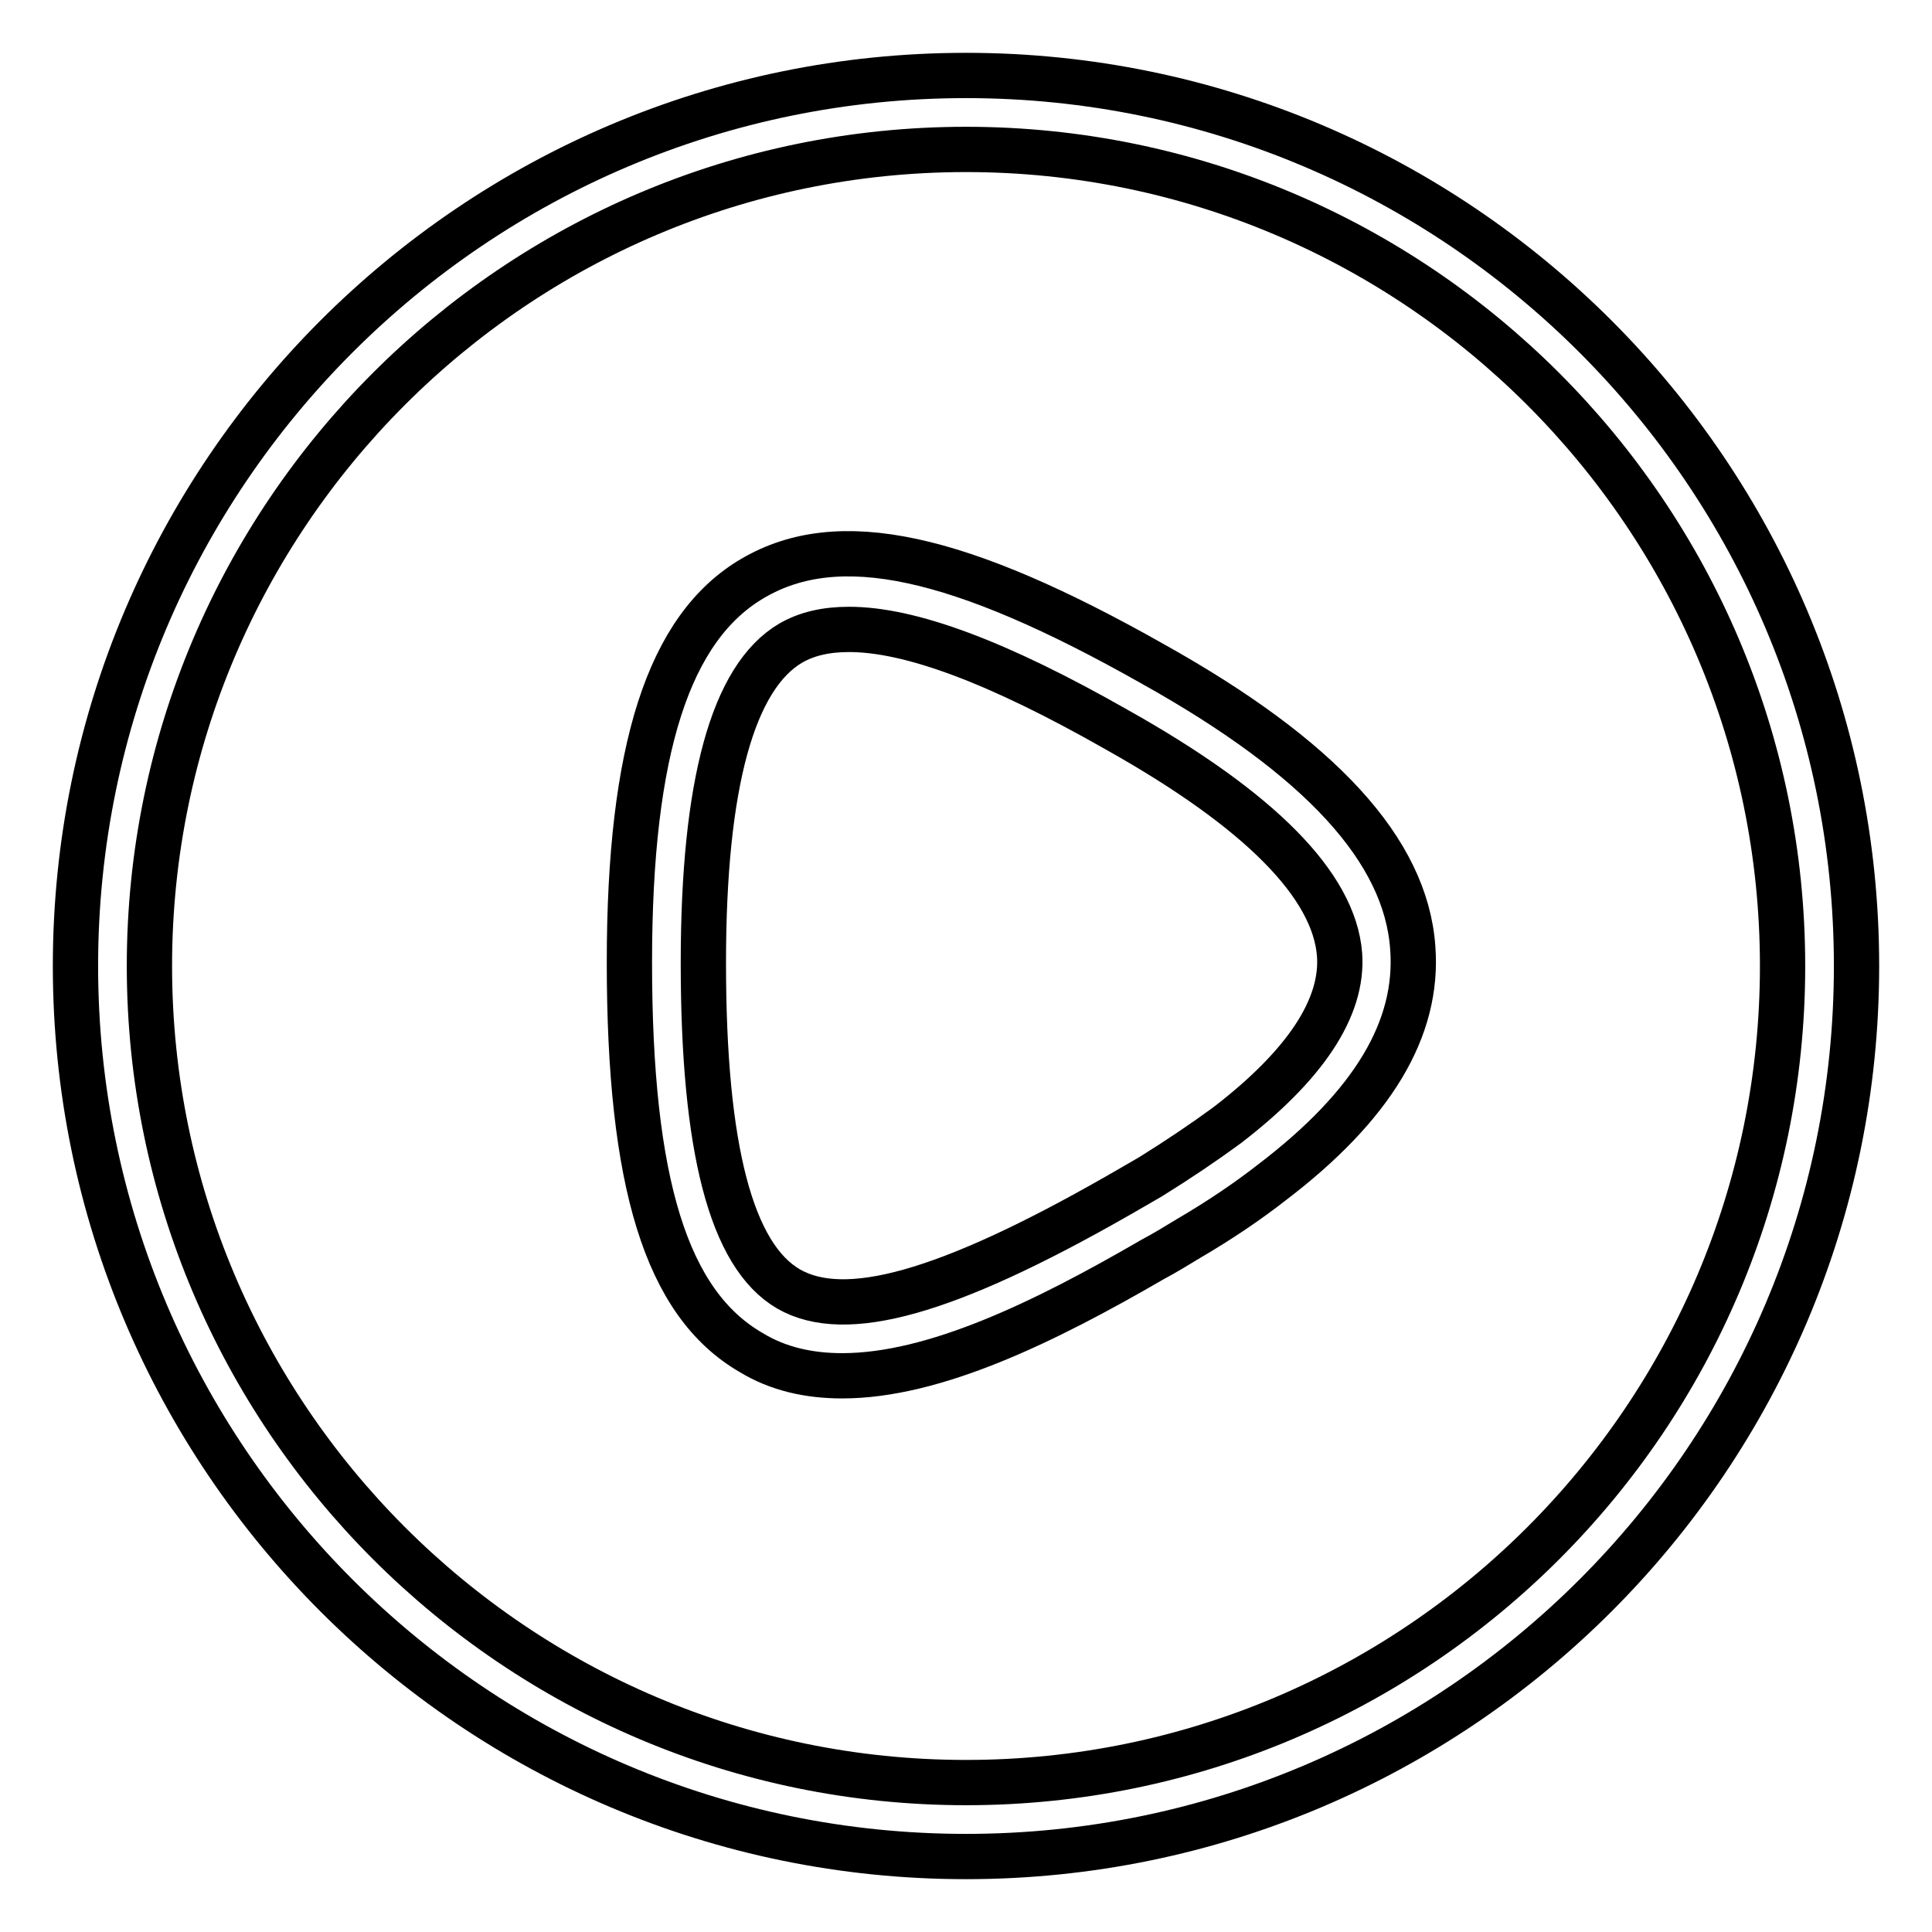
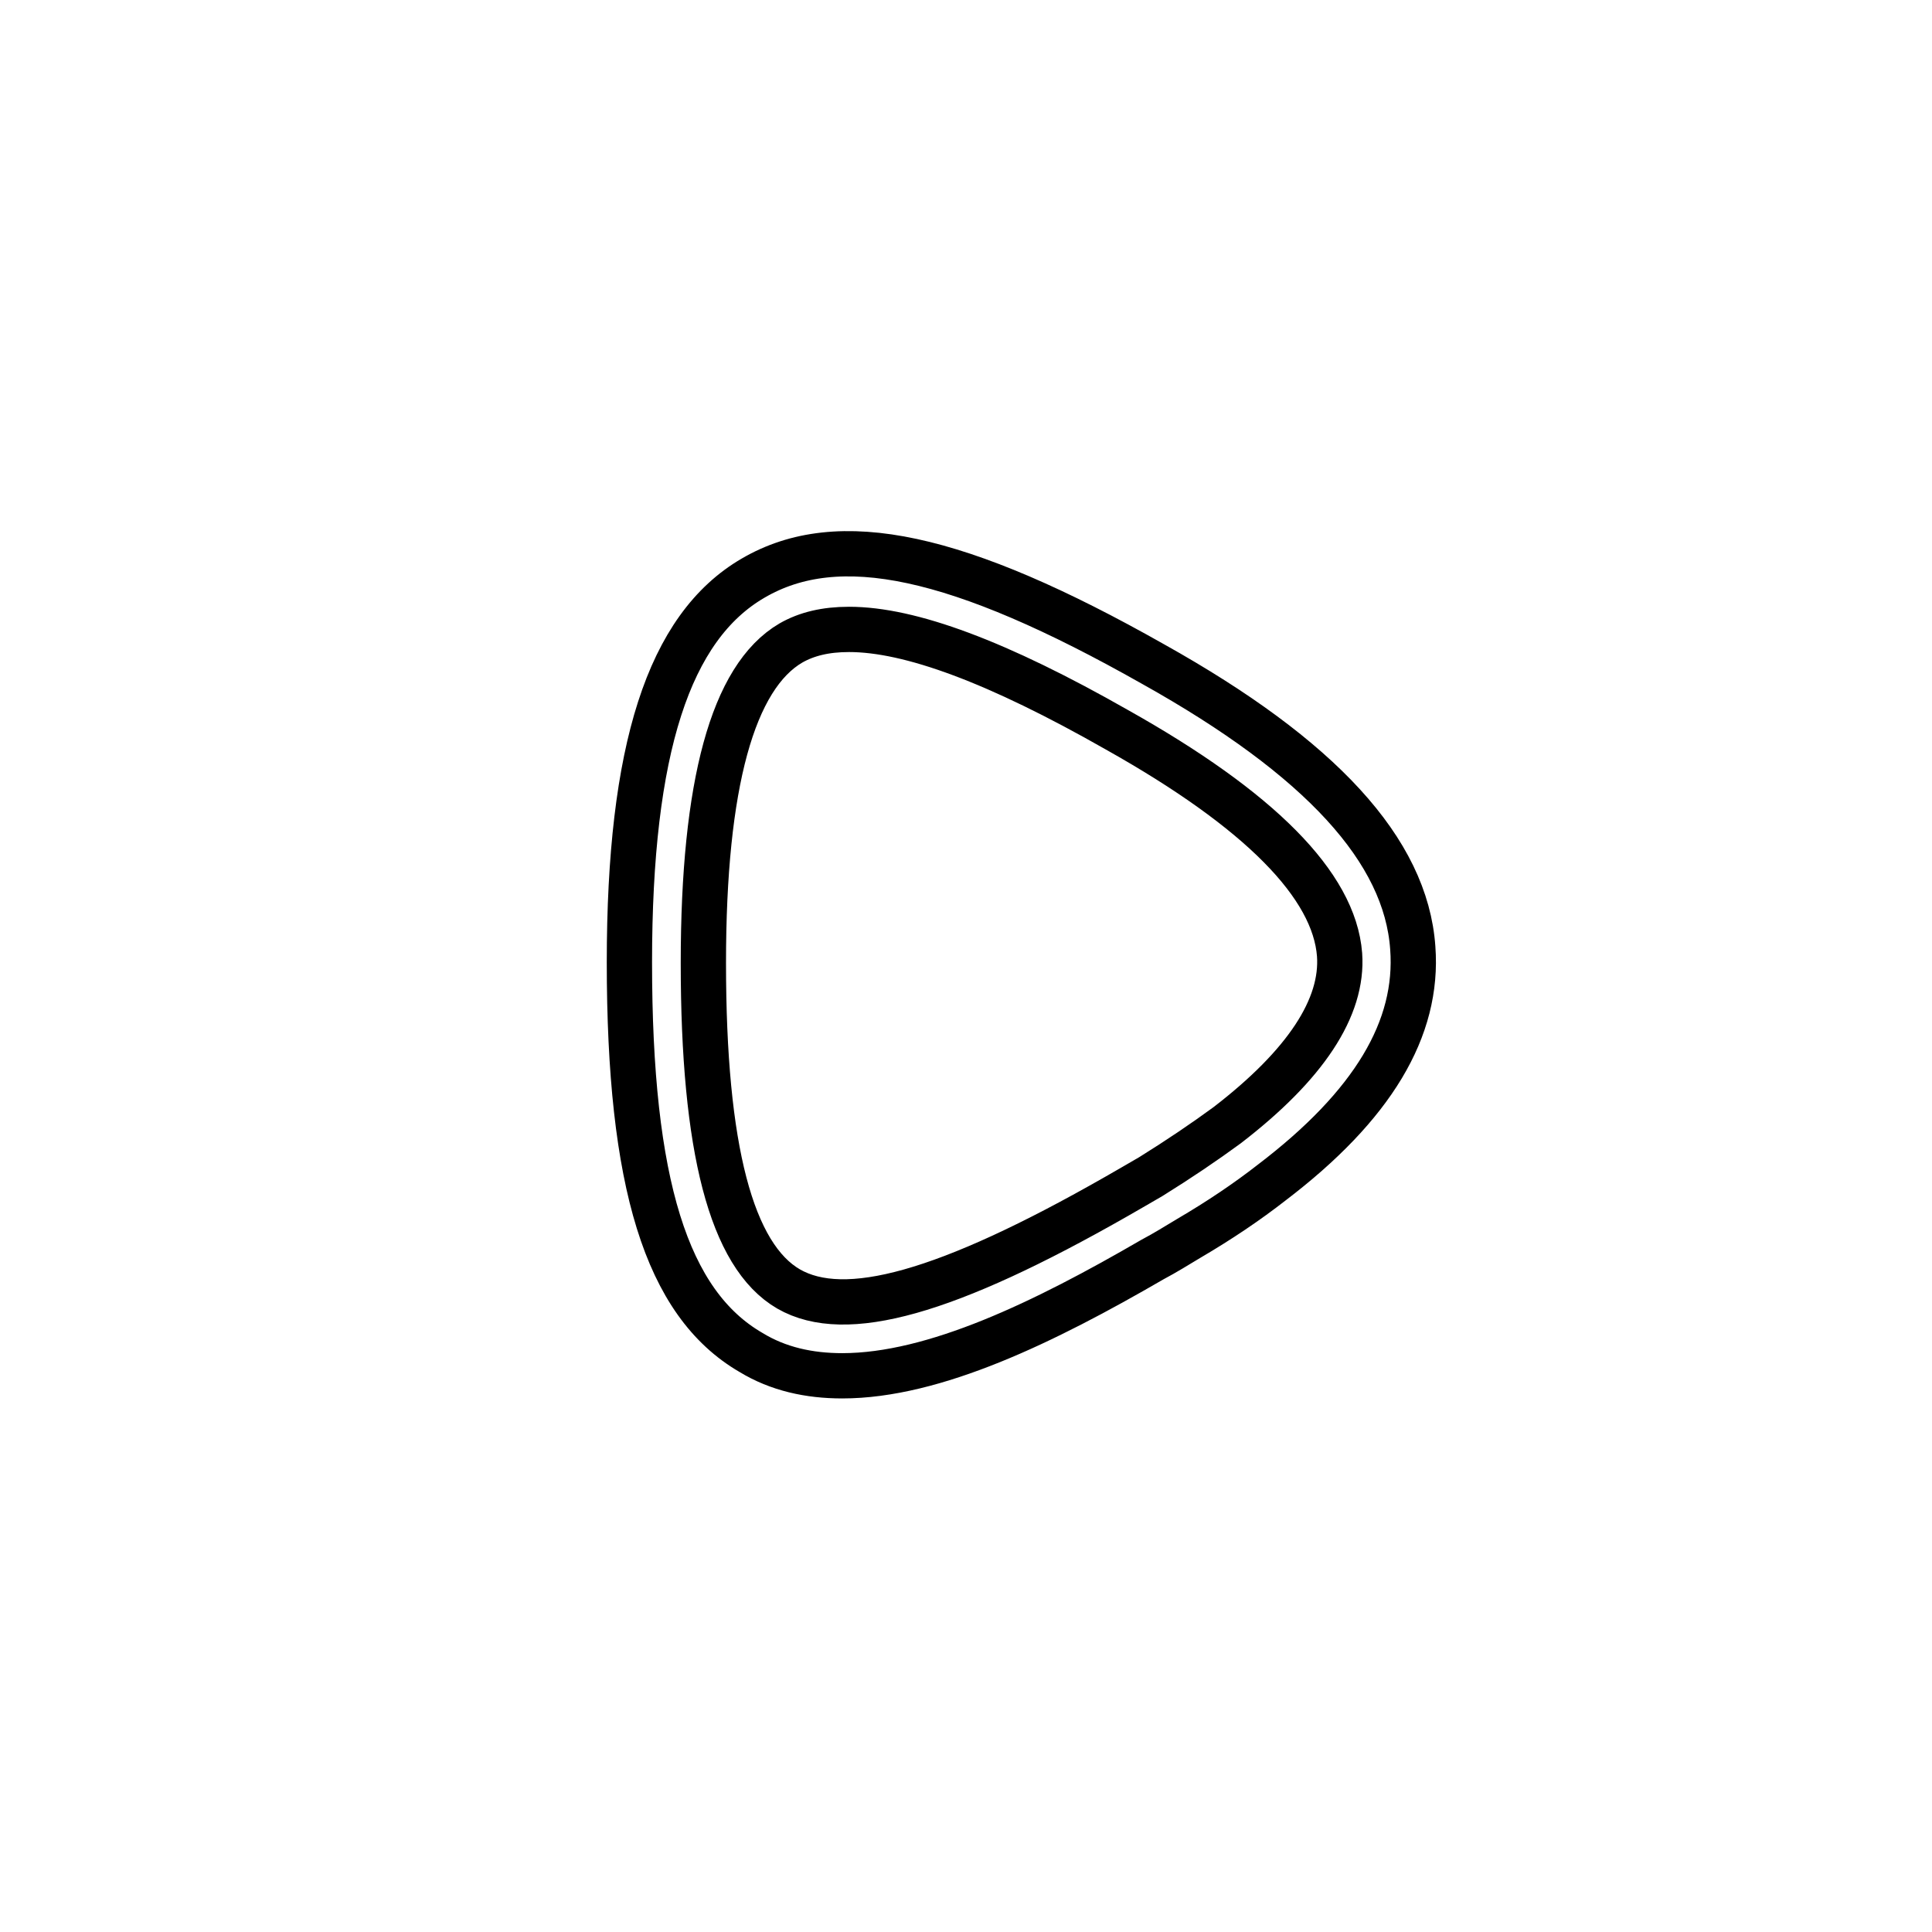
<svg xmlns="http://www.w3.org/2000/svg" version="1.1" x="0px" y="0px" viewBox="0 0 256 256" enable-background="new 0 0 256 256" xml:space="preserve">
  <g>
    <path stroke-width="6" fill-opacity="0" stroke="#000000" d="M111.6,182.3c-4.4,0-8.5-0.9-12.1-3.1c-11.2-6.5-16.1-22.4-16.1-51.7c0-28.2,5.2-44.4,16.4-50.9 c11.3-6.6,27.2-3.2,53,11.4c22.2,12.4,33.5,24.7,34.4,37.6c0.8,10.7-5.3,20.9-18.7,31.1c-3.2,2.5-6.9,5-11,7.4 c-1.5,0.9-3.1,1.9-4.8,2.8C138.4,175.2,123.8,182.3,111.6,182.3L111.6,182.3z M112.5,83.4c-3.1,0-5.6,0.6-7.7,1.8 c-7.7,4.5-11.6,18.7-11.6,42.4c0,24.6,3.7,38.8,11.3,43.2c7.5,4.3,20.9,0.6,43.5-12.3c1.6-0.9,3.1-1.8,4.5-2.6 c3.7-2.3,7.1-4.6,10.1-6.8c10.4-8,15.4-15.6,14.9-22.6c-0.7-9.2-10.6-19.2-29.5-29.8C132.2,87.7,120.6,83.4,112.5,83.4L112.5,83.4z " />
-     <path stroke-width="6" fill-opacity="0" stroke="#000000" d="M128,246c-65.1,0-118-52.9-118-118C10,62.9,62.9,10,128,10c65.1,0,118,52.9,118,118 C246,193.1,193.1,246,128,246z M128,19.8C68.3,19.8,19.8,68.4,19.8,128S68.3,236.2,128,236.2c59.7,0,108.2-48.5,108.2-108.2 C236.2,68.3,187.6,19.8,128,19.8z" />
  </g>
</svg>